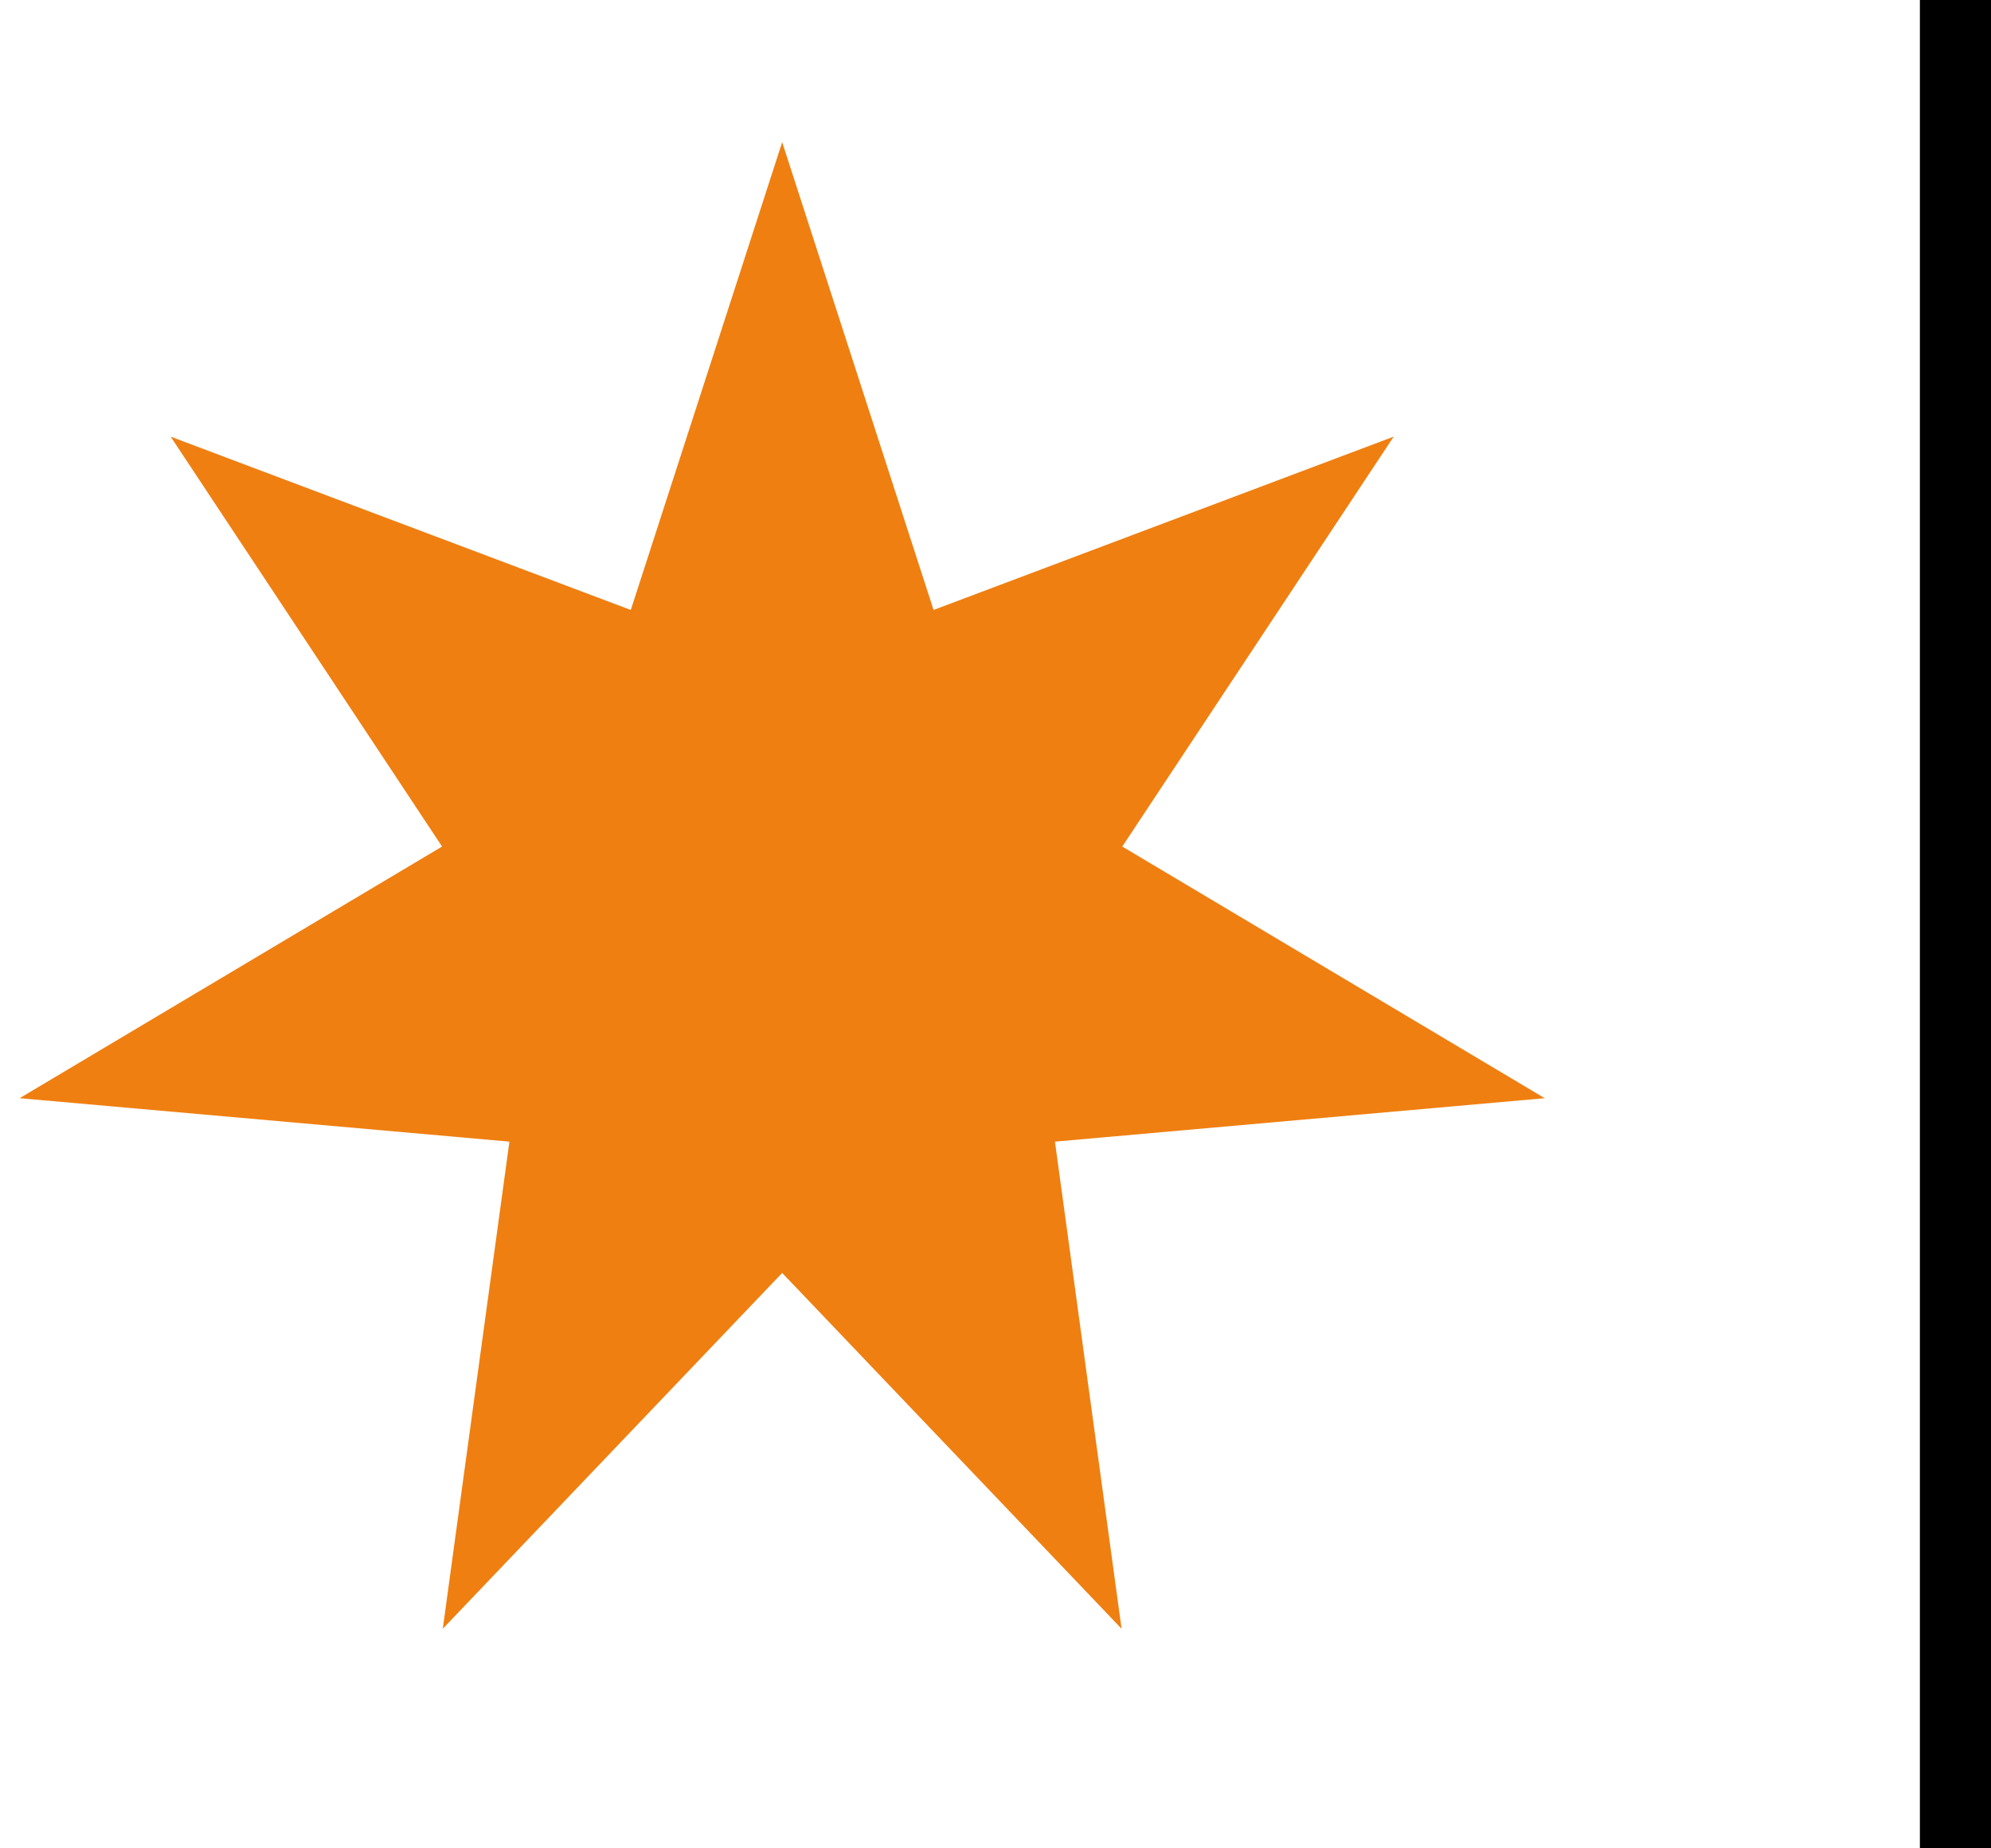
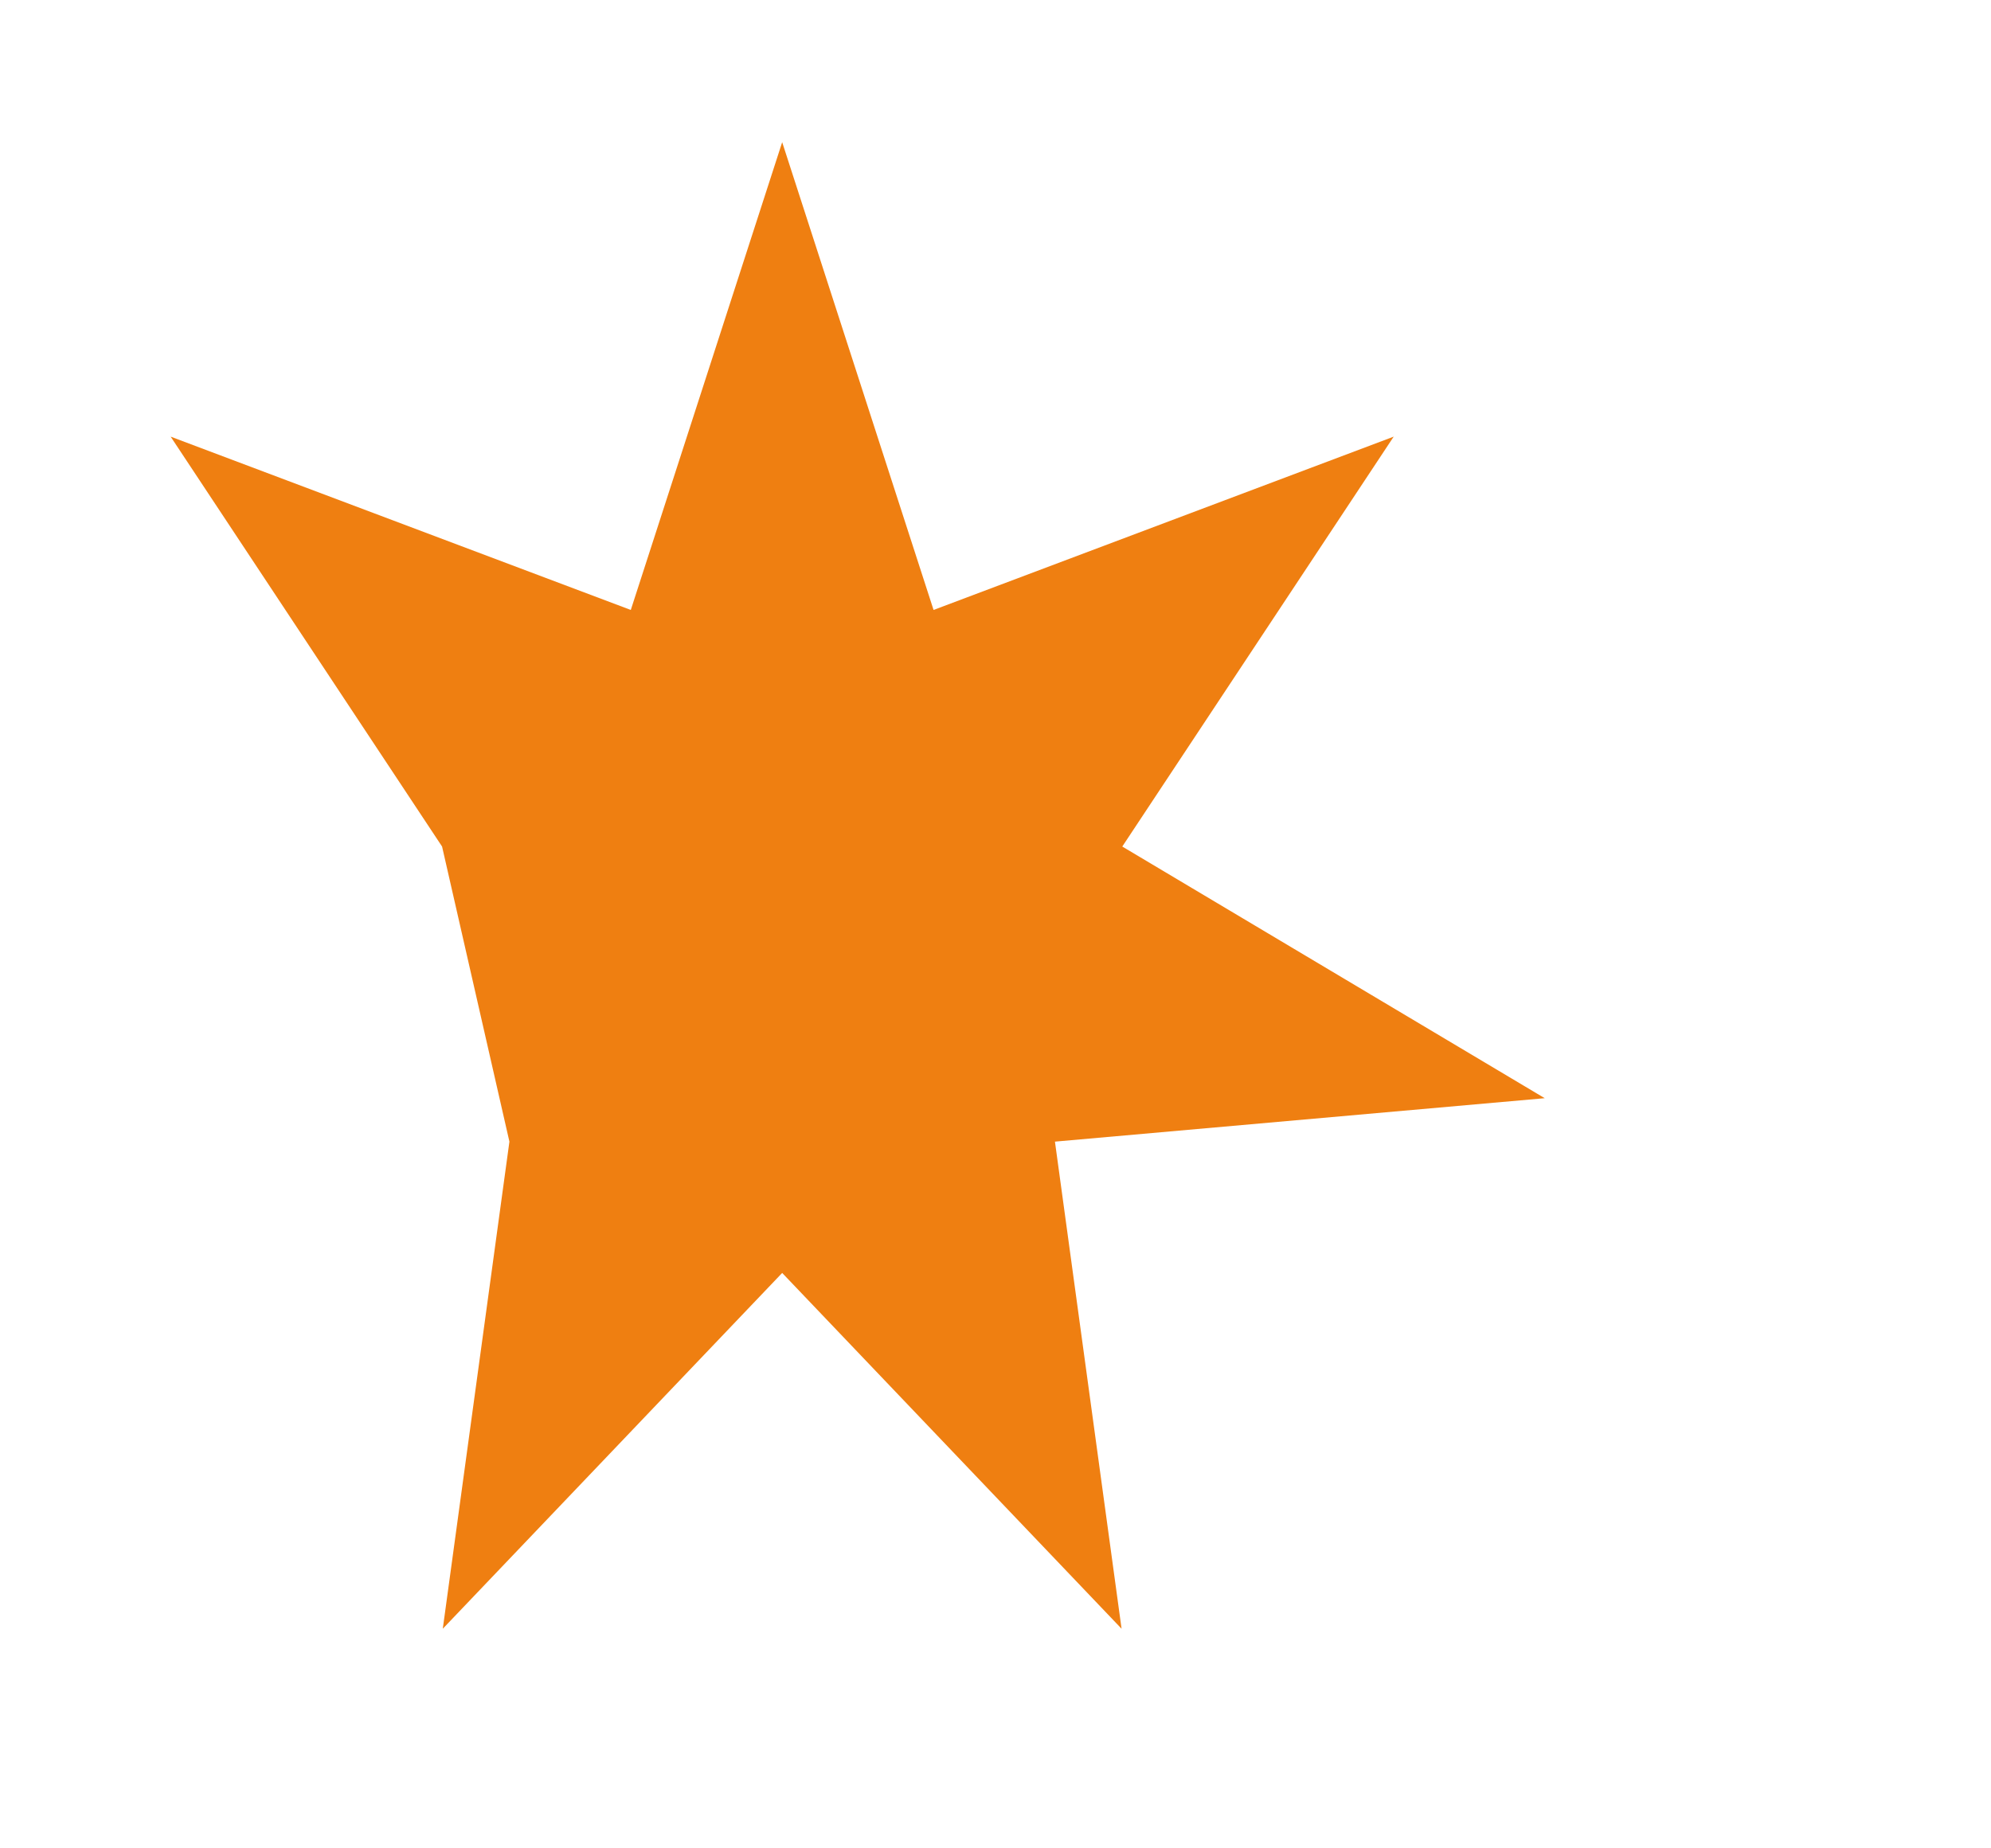
<svg xmlns="http://www.w3.org/2000/svg" width="28" height="26" viewBox="0 0 28 26" fill="none">
-   <line x1="27.5" y1="2.18557e-08" x2="27.5" y2="26" stroke="black" />
-   <path d="M11 2L13.129 8.58L19.6 6.142L15.783 11.908L21.724 15.448L14.836 16.059L15.773 22.911L11 17.906L6.227 22.911L7.164 16.059L0.276 15.448L6.217 11.908L2.4 6.142L8.871 8.58L11 2Z" fill="#EF7F11" />
+   <path d="M11 2L13.129 8.58L19.6 6.142L15.783 11.908L21.724 15.448L14.836 16.059L15.773 22.911L11 17.906L6.227 22.911L7.164 16.059L6.217 11.908L2.4 6.142L8.871 8.58L11 2Z" fill="#EF7F11" />
</svg>